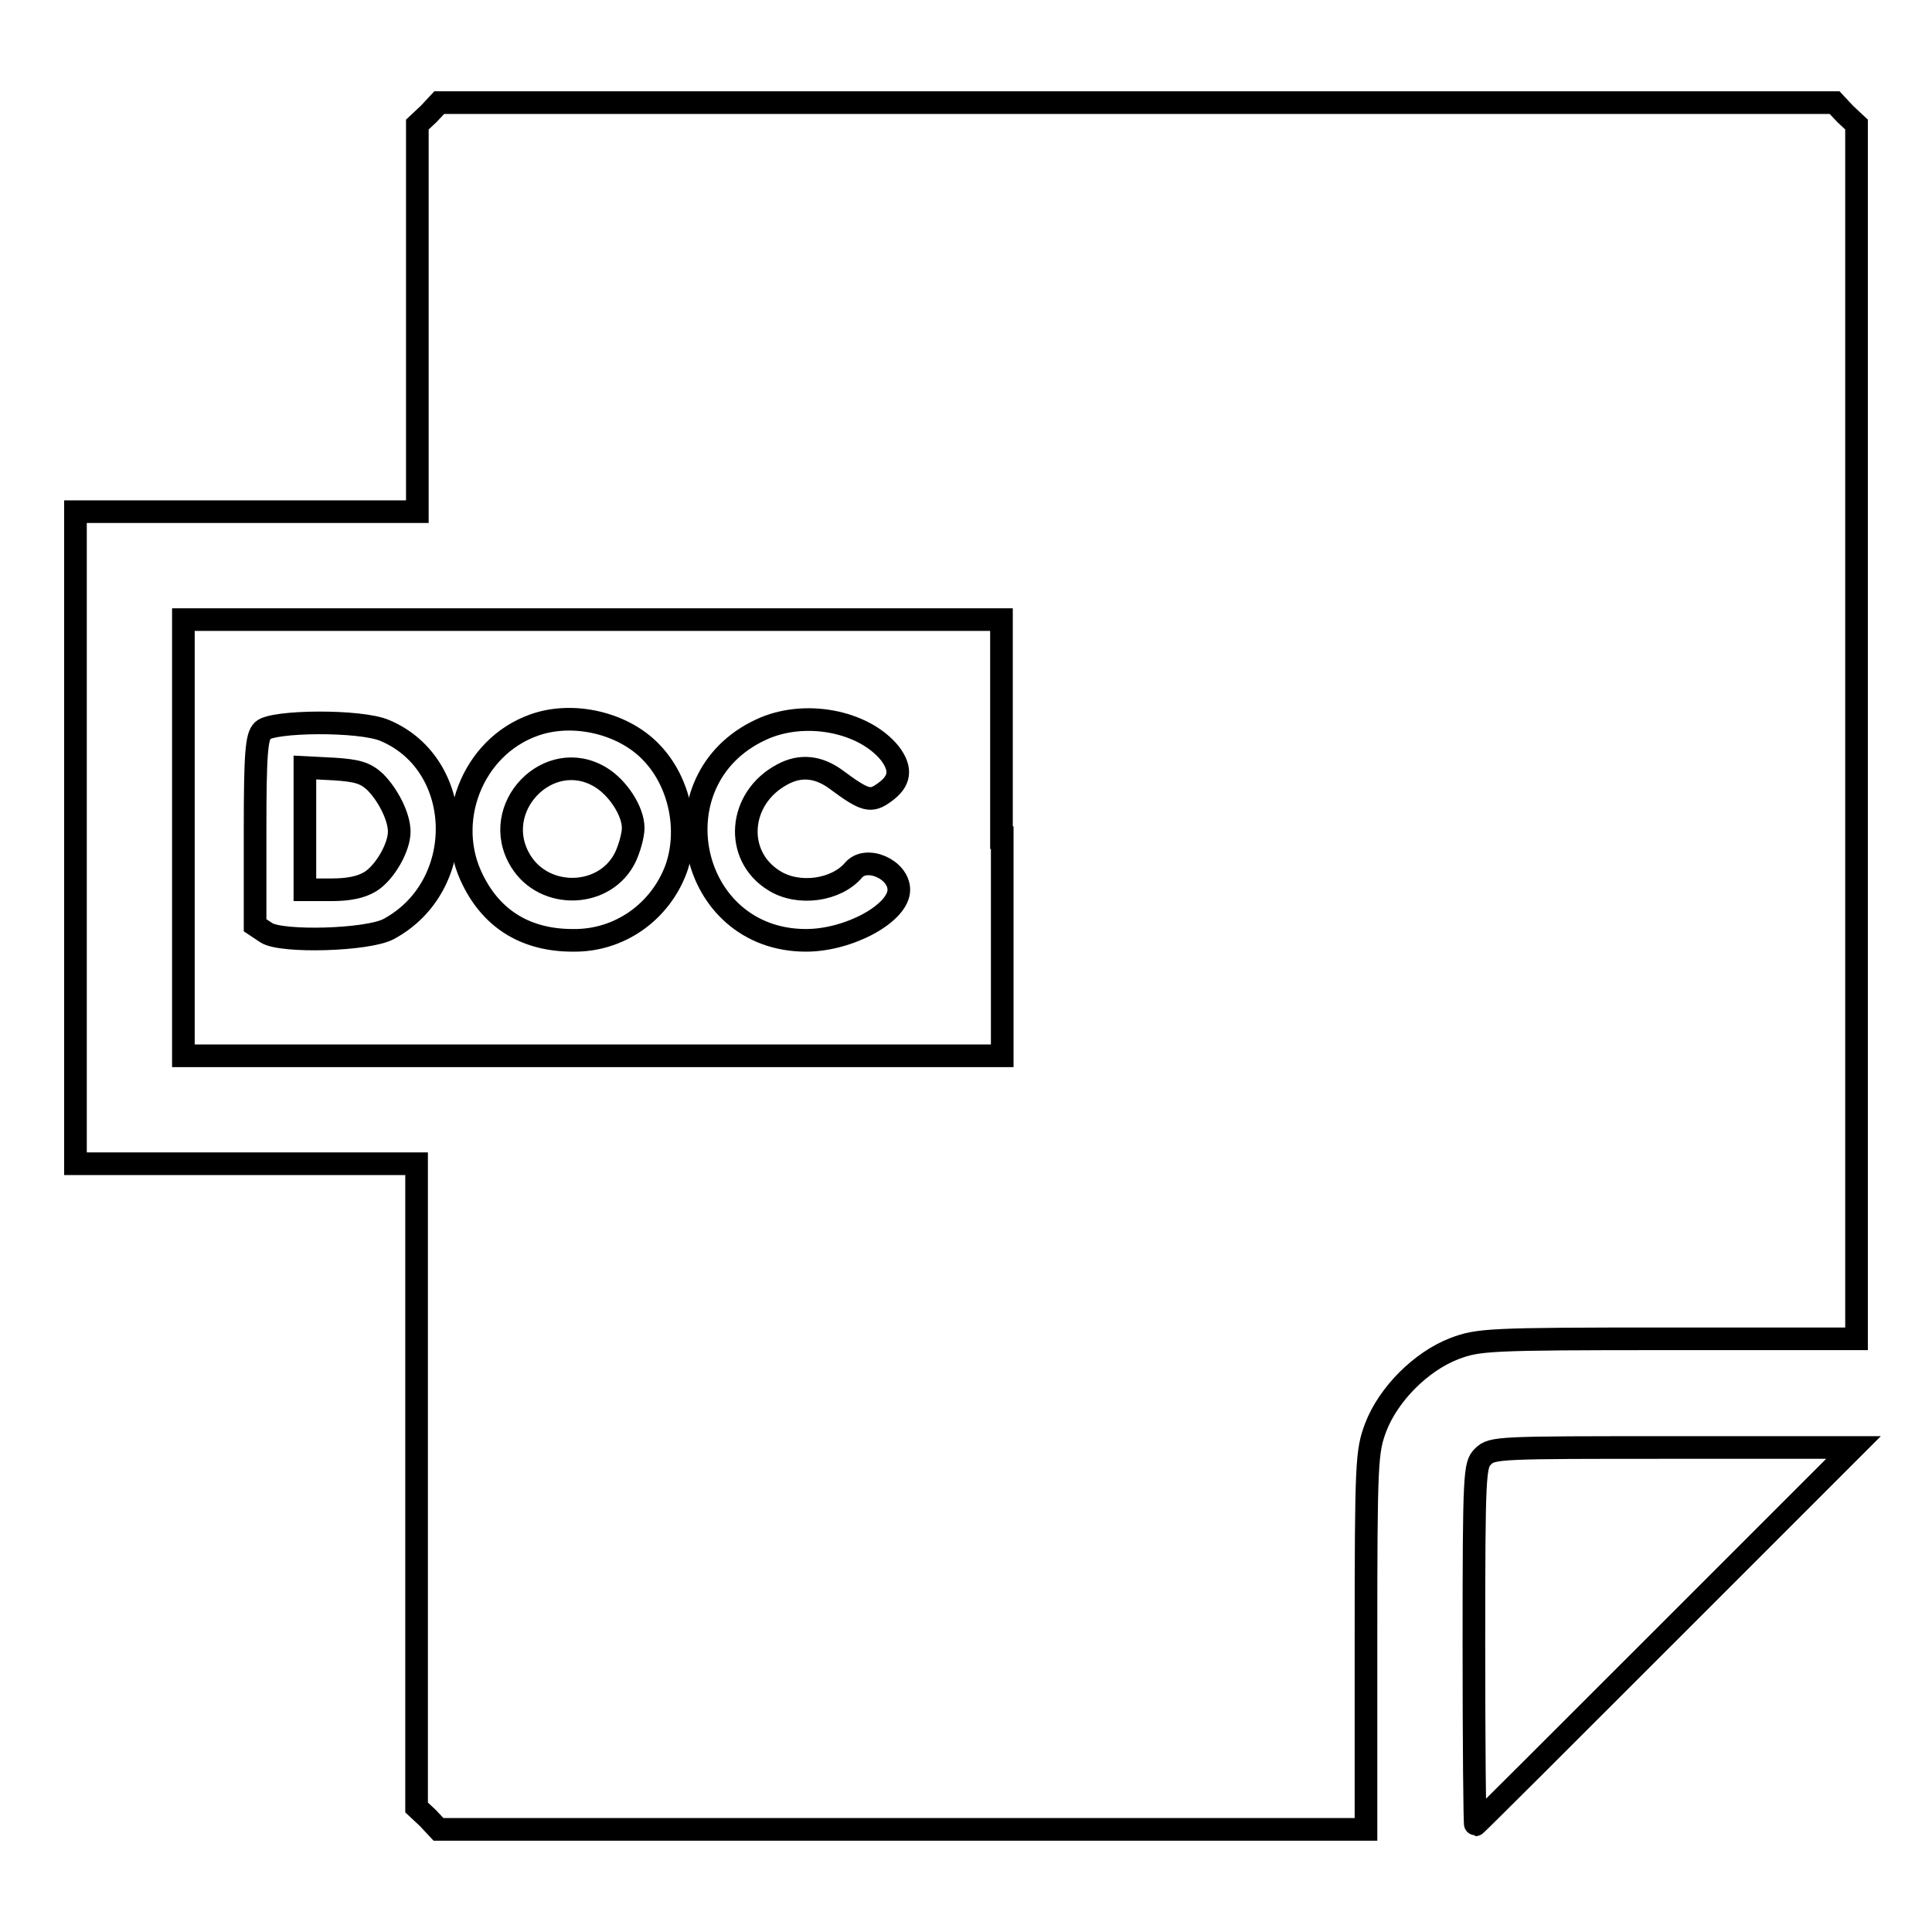
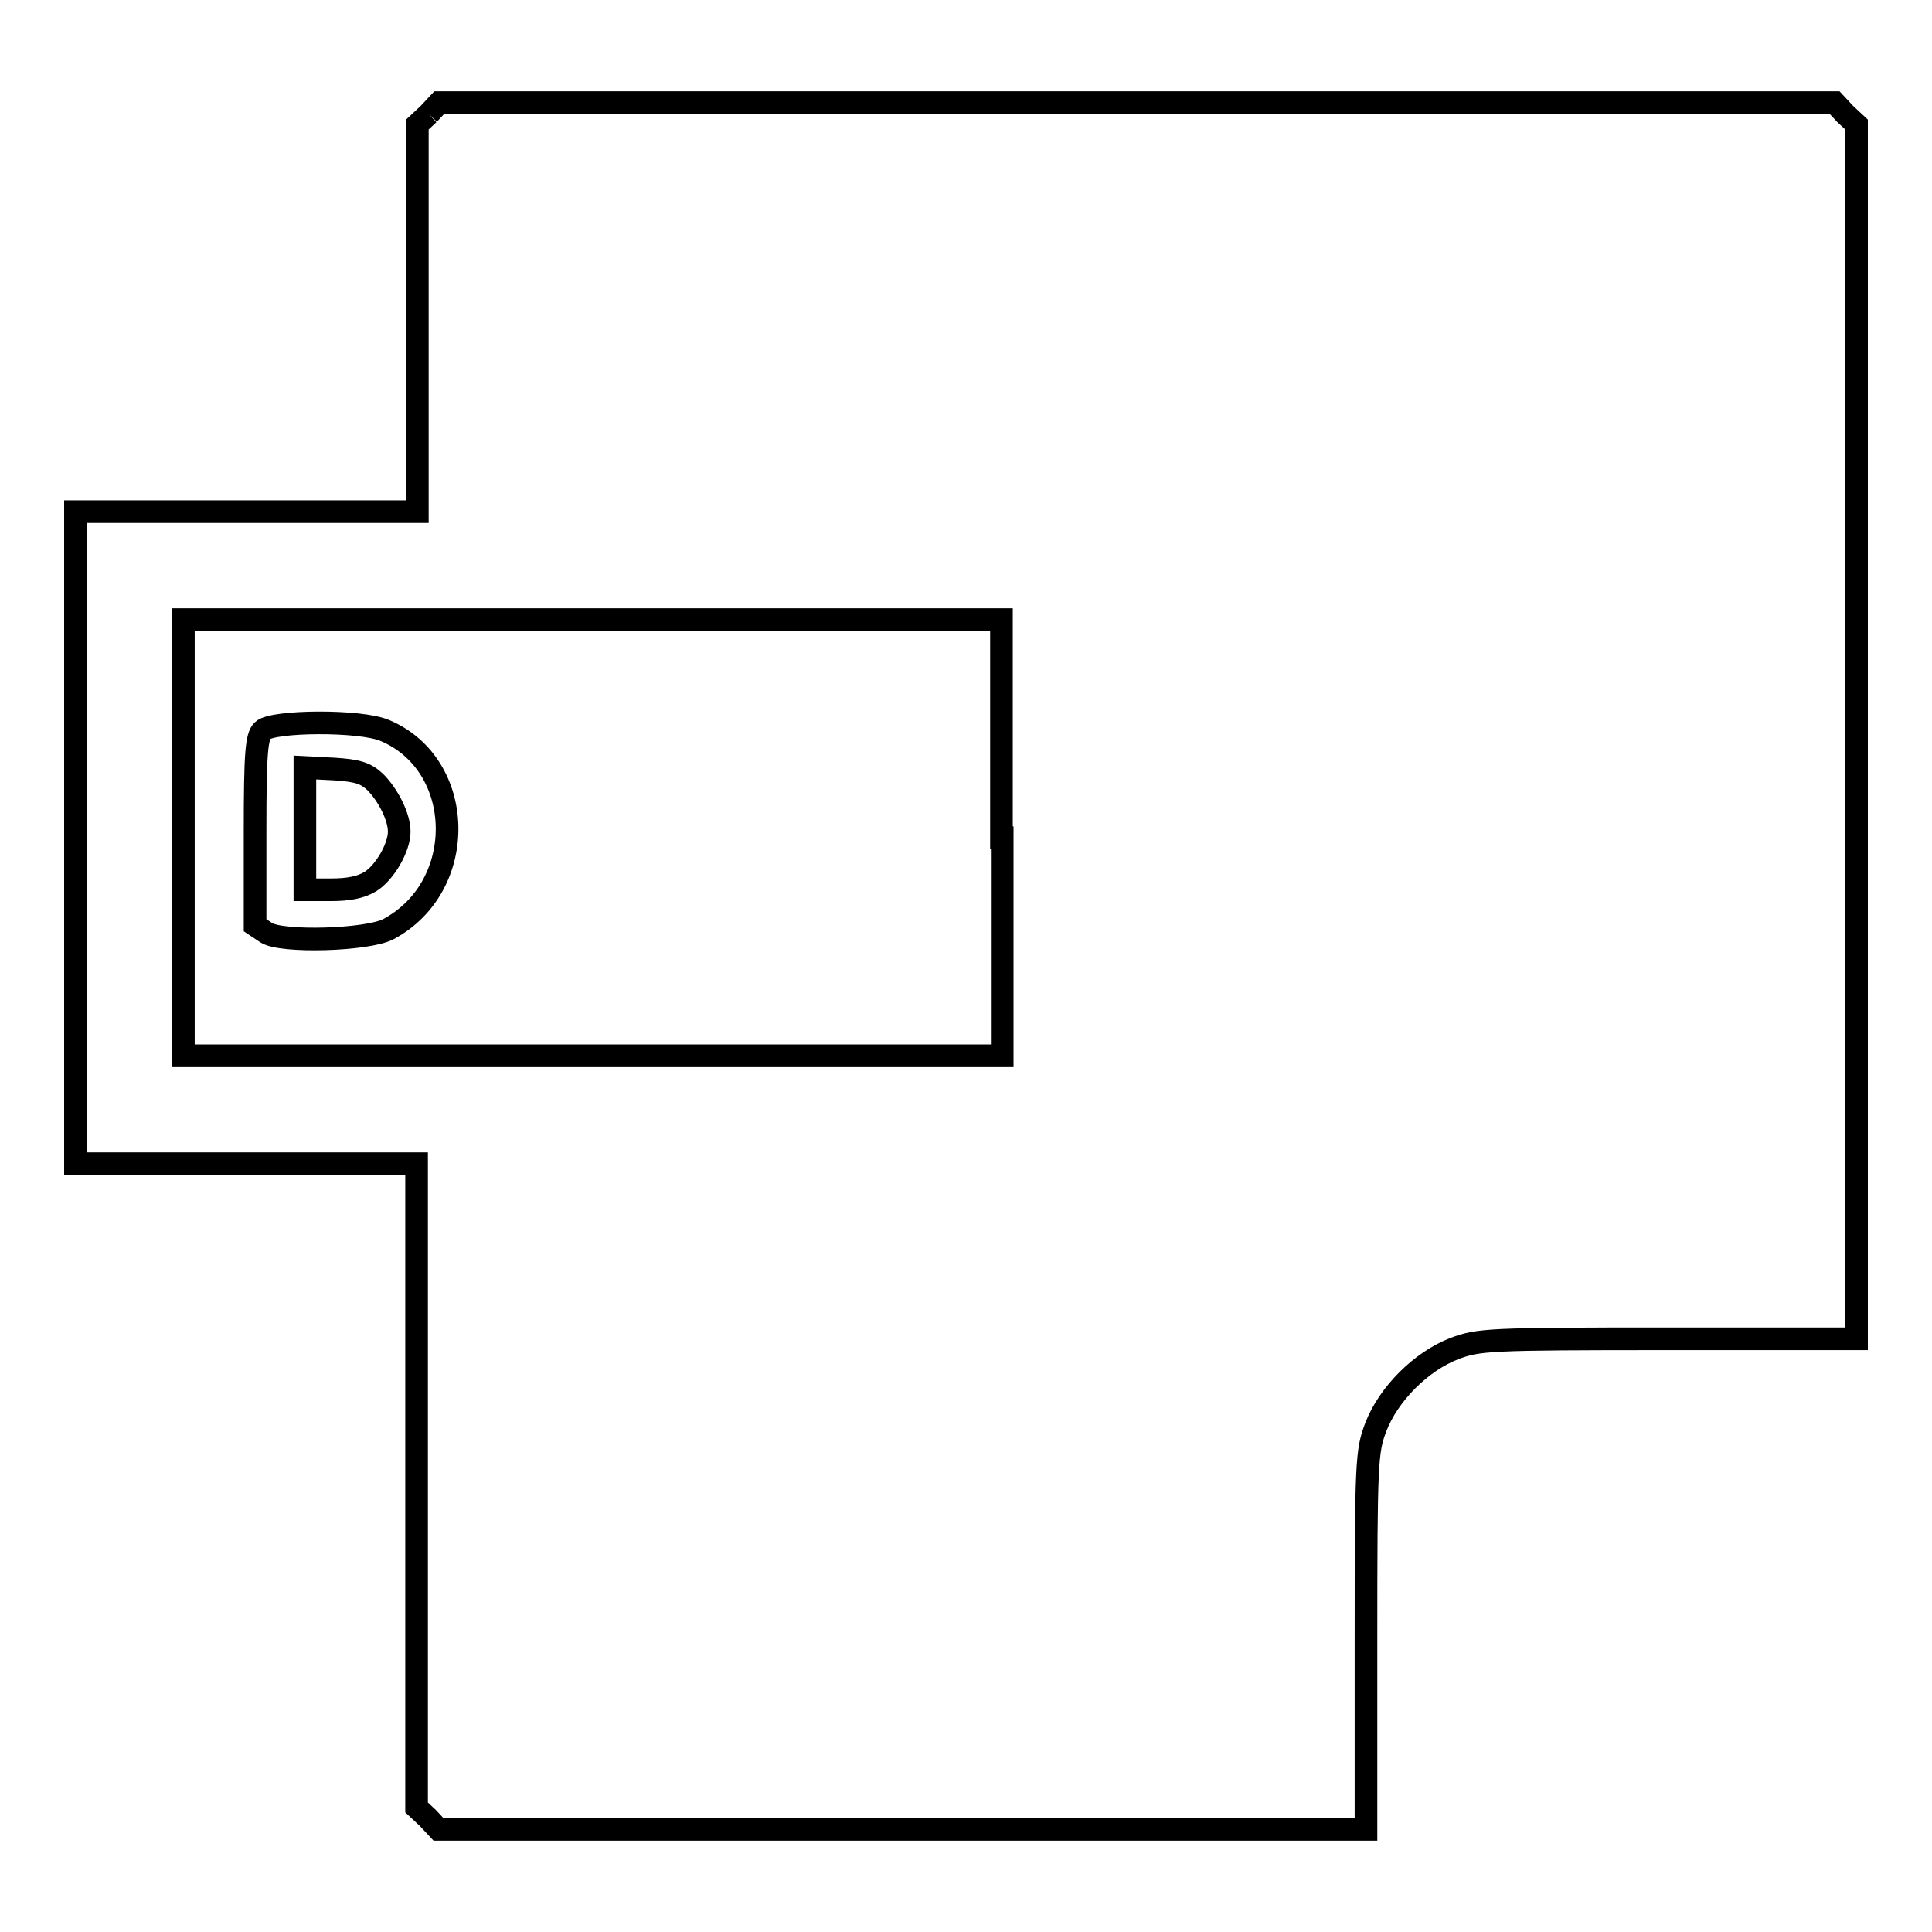
<svg xmlns="http://www.w3.org/2000/svg" version="1.1" x="0px" y="0px" viewBox="0 0 256 256" enable-background="new 0 0 256 256" xml:space="preserve">
  <g>
    <g>
      <g>
-         <path stroke-width="3" fill-opacity="0" stroke="#000000" d="M56.8,15.1l-1.5,1.4v25.7v25.6H32.6H10V111v43.2h22.6h22.6v42.6v42.7l1.5,1.4l1.4,1.5h61.4H181v-25c0-23.9,0.1-25.1,1.3-28.3c1.7-4.4,6-8.7,10.4-10.4c3.2-1.2,4.4-1.3,28.3-1.3h25V97V16.5l-1.5-1.4l-1.4-1.5h-92.4H58.2L56.8,15.1z M132.8,111v28.9H78.5H24.3V111V82.1h54.2h54.2V111z" />
-         <path stroke-width="3" fill-opacity="0" stroke="#000000" d="M70.7,96.1c-8.1,2.9-12,12.8-8,20.6c2.6,5.2,7.1,7.9,13.2,7.9c6.2,0.1,11.6-3.8,13.7-9.5c1.8-5.1,0.5-11.4-3.2-15.3C82.7,95.8,75.9,94.2,70.7,96.1z M79.6,103c2.3,1.4,4.3,4.5,4.3,6.7c0,1-0.5,2.7-1,3.8c-2.6,5.5-10.7,5.8-13.9,0.6C64.7,107.1,72.7,98.8,79.6,103z" />
-         <path stroke-width="3" fill-opacity="0" stroke="#000000" d="M100.8,96.7c-14.2,6.6-9.7,27.9,6,27.9c5.7,0,12.3-3.6,12.3-6.7c0-2.7-4.3-4.6-6-2.6c-2.3,2.7-7.3,3.4-10.5,1.4c-5.4-3.3-4.8-11,1.1-14.1c2.4-1.3,4.8-1,7.1,0.7c3.9,2.9,4.6,3,6.4,1.7c2.1-1.5,2.3-3.1,0.7-5.2C114.4,95.5,106.5,94,100.8,96.7z" />
+         <path stroke-width="3" fill-opacity="0" stroke="#000000" d="M56.8,15.1l-1.5,1.4v25.7v25.6H32.6H10V111v43.2h22.6h22.6v42.6v42.7l1.5,1.4l1.4,1.5h61.4H181v-25c0-23.9,0.1-25.1,1.3-28.3c1.7-4.4,6-8.7,10.4-10.4c3.2-1.2,4.4-1.3,28.3-1.3h25V97V16.5l-1.5-1.4l-1.4-1.5h-92.4H58.2L56.8,15.1M132.8,111v28.9H78.5H24.3V111V82.1h54.2h54.2V111z" />
        <path stroke-width="3" fill-opacity="0" stroke="#000000" d="M34.8,96.8c-0.8,0.8-1,2.9-1,13.3v12.5l1.5,1c2,1.3,13.4,1,16.2-0.5c10.6-5.7,10.2-21.8-0.5-26.3C47.8,95.4,36.1,95.5,34.8,96.8z M49.7,103.6c1.7,1.7,3.2,4.6,3.2,6.6c0,2.1-1.9,5.4-3.8,6.6c-1.3,0.8-3,1.1-5.2,1.1h-3.5v-8.1v-8.1l3.9,0.2C47.3,102.1,48.4,102.4,49.7,103.6z" />
-         <path stroke-width="3" fill-opacity="0" stroke="#000000" d="M196.5,193c-1.1,1.1-1.2,2-1.2,25c0,13.1,0.1,23.8,0.2,23.8c0.1,0,11.4-11.3,25.1-25l25-25h-24C198.5,191.8,197.7,191.8,196.5,193z" />
      </g>
    </g>
  </g>
</svg>